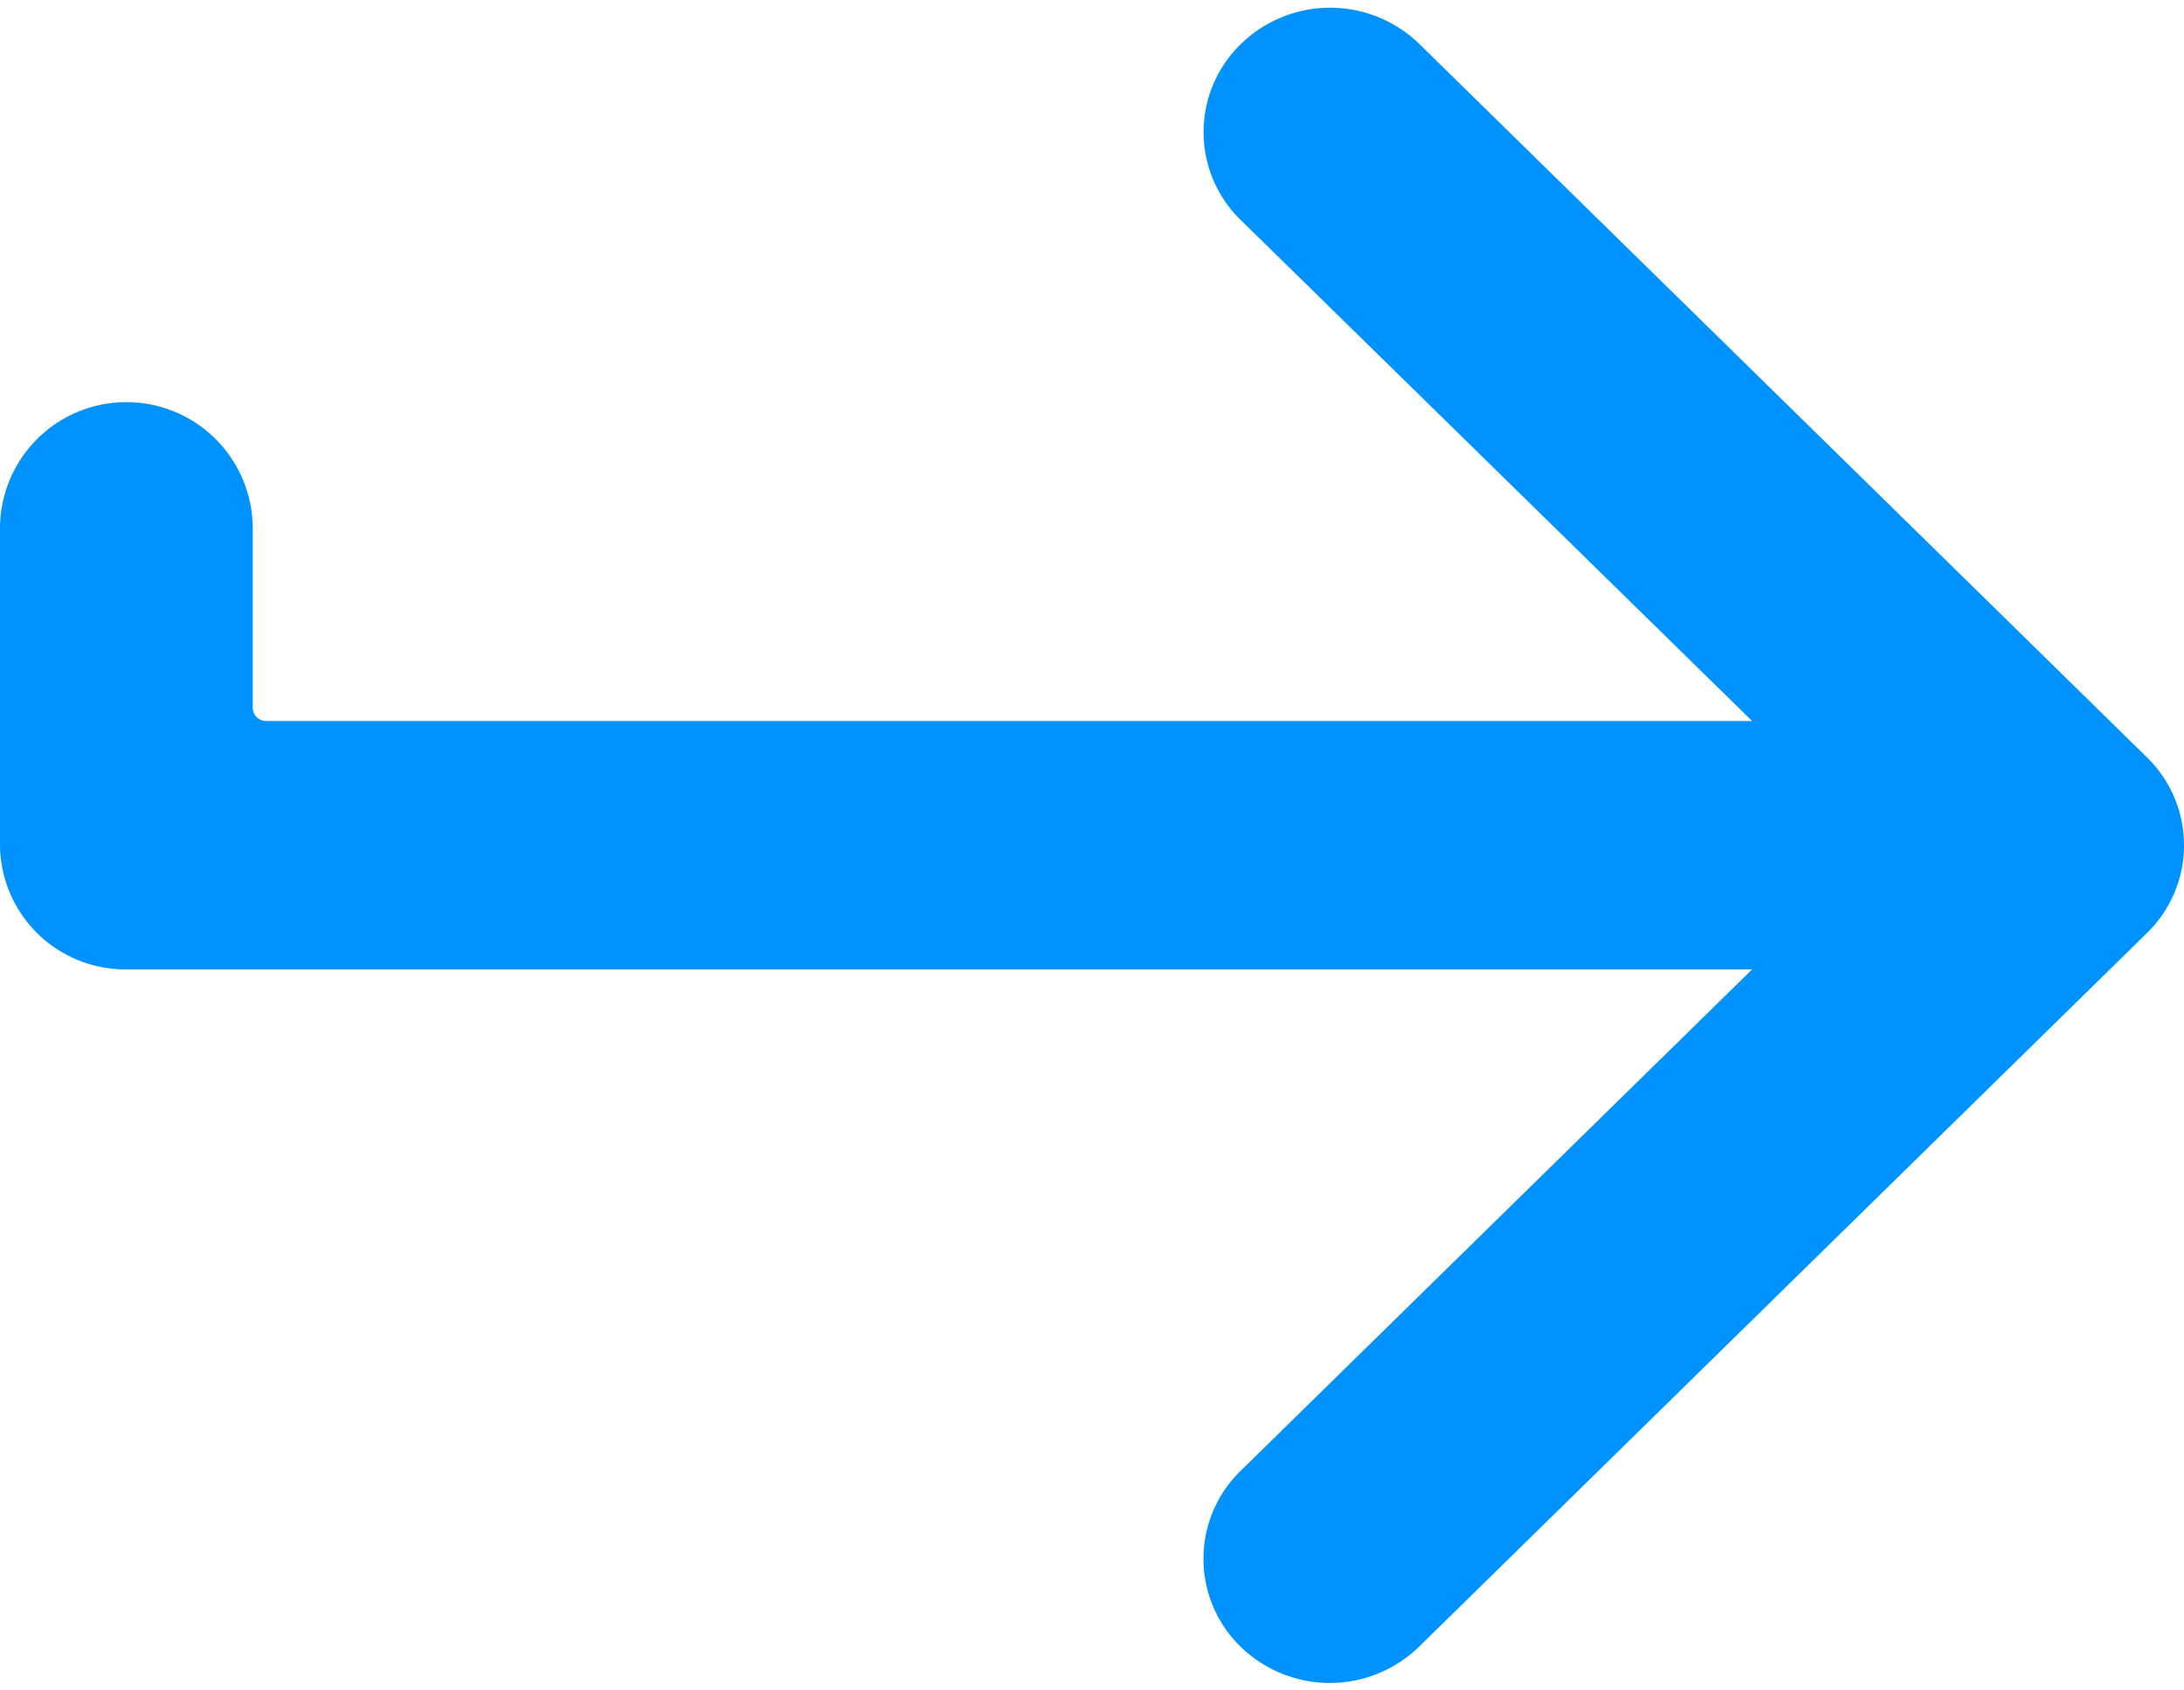
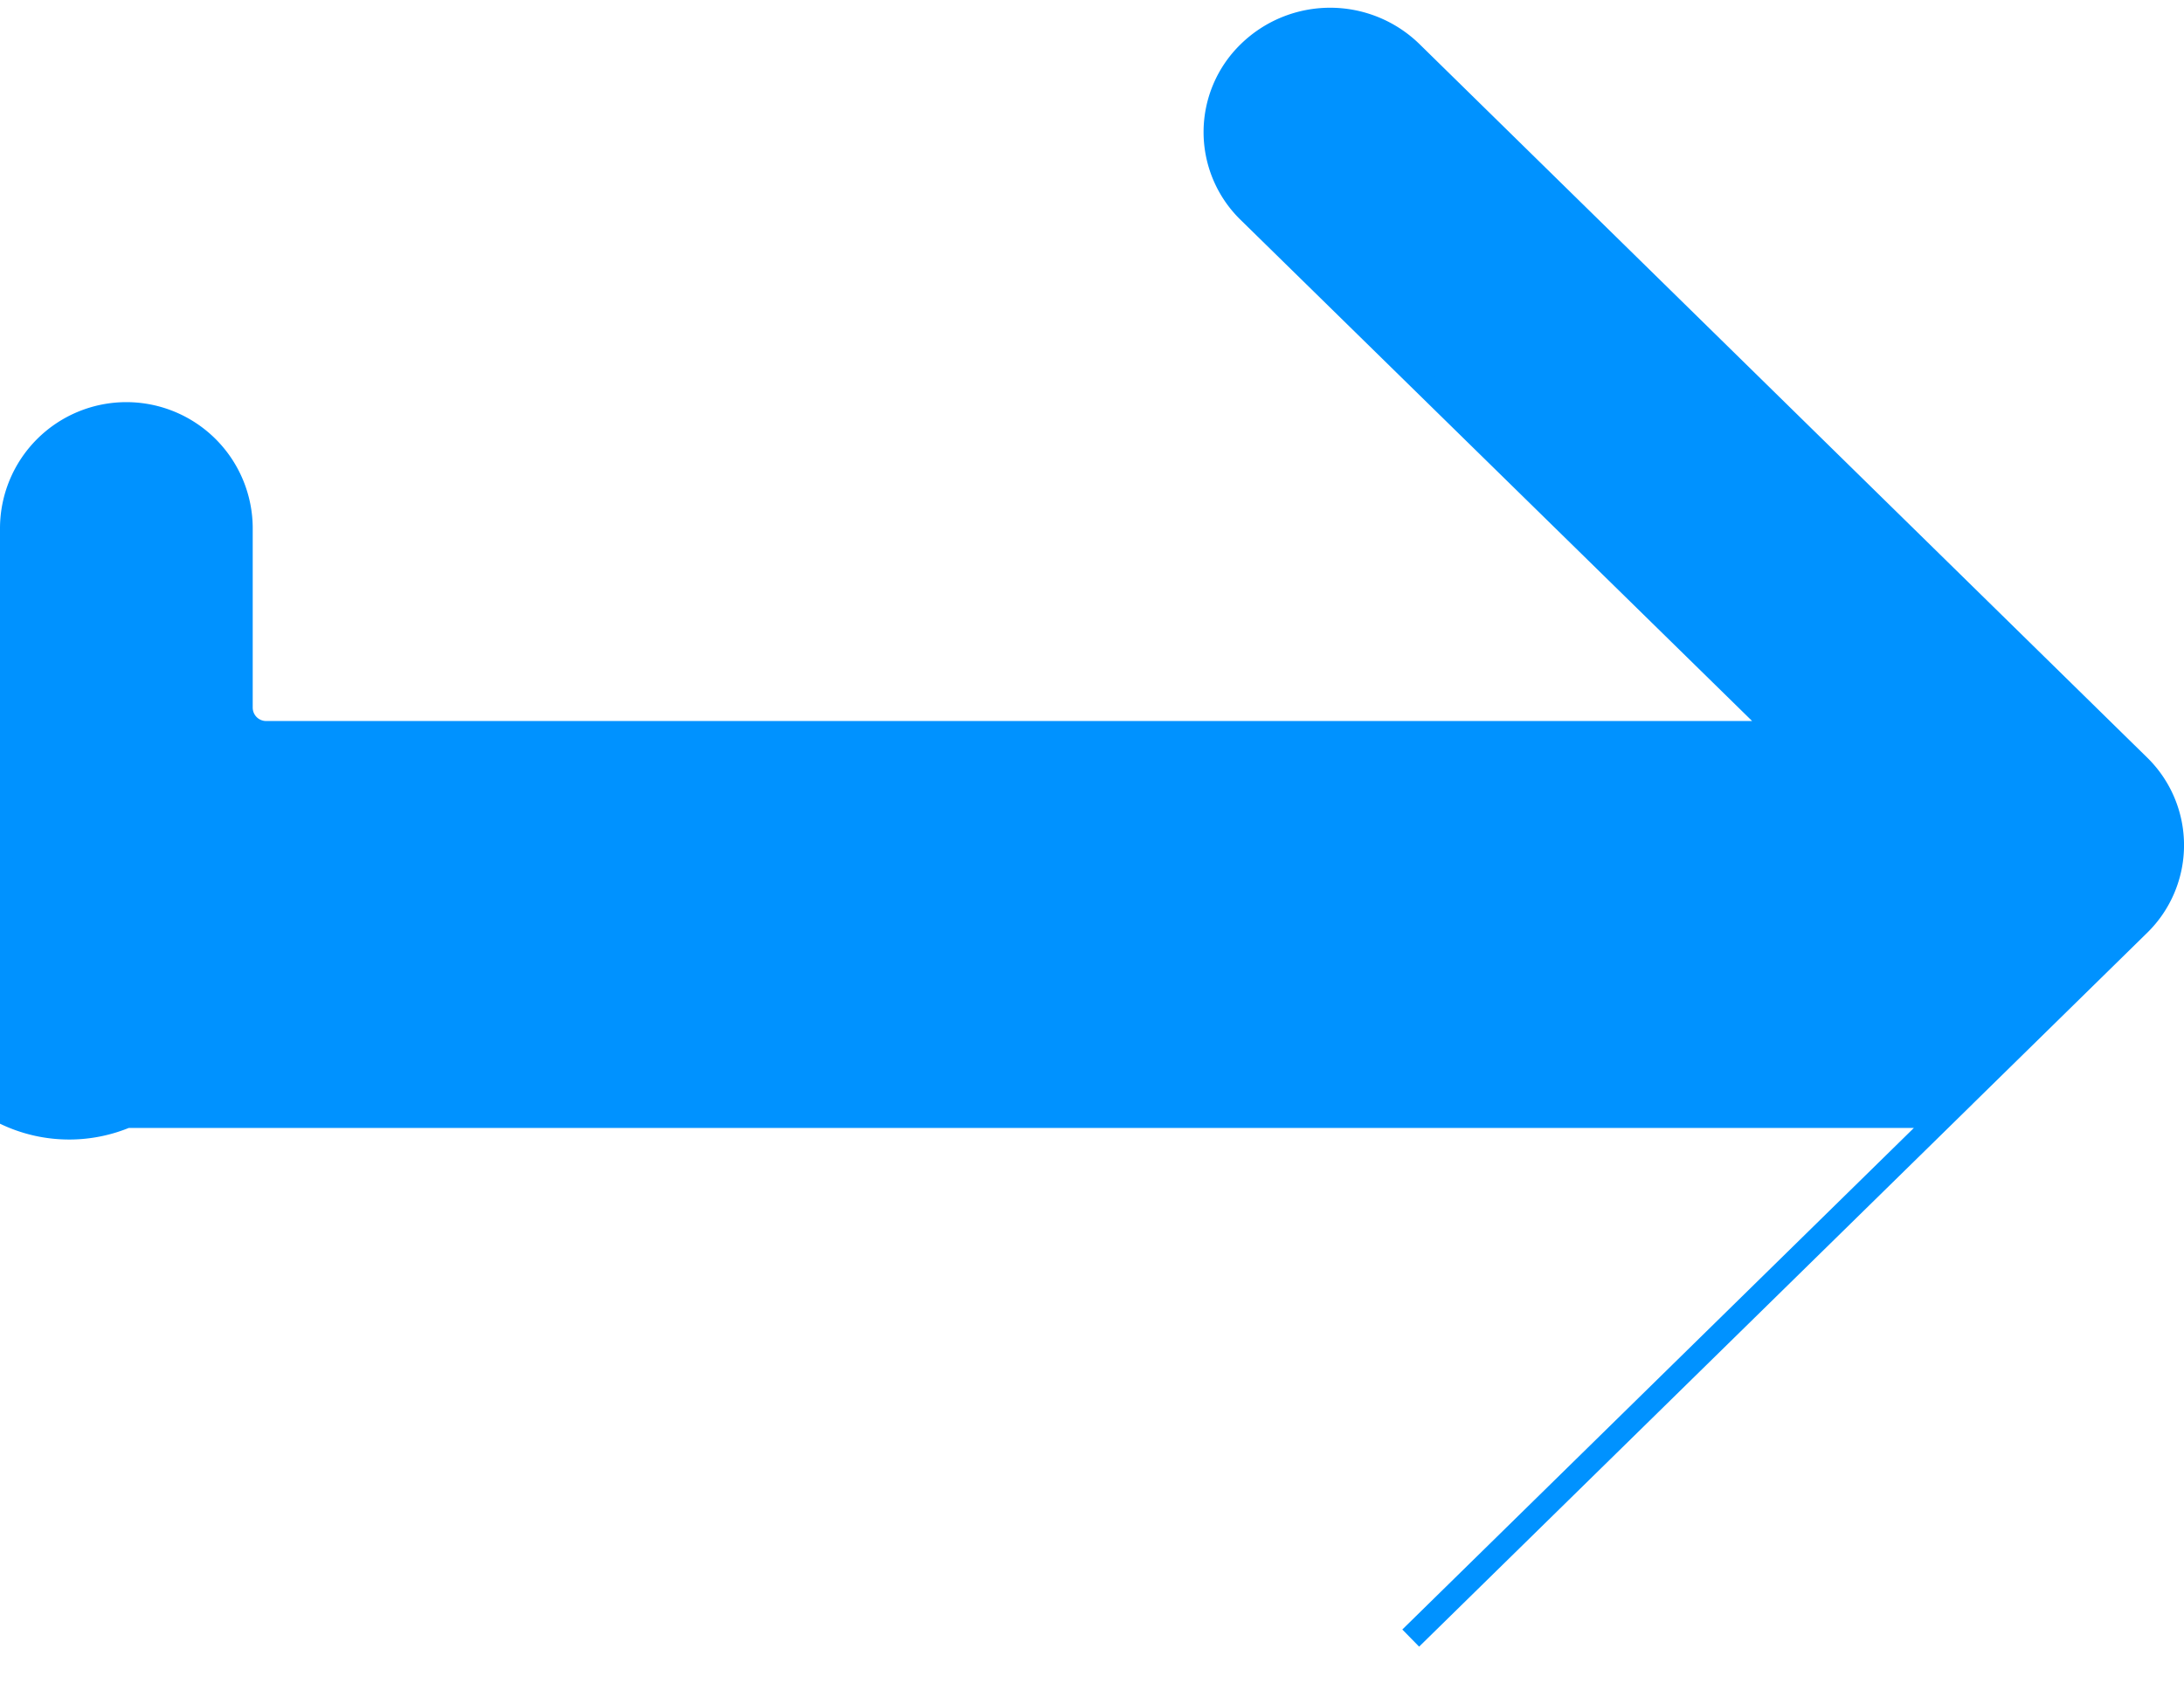
<svg xmlns="http://www.w3.org/2000/svg" width="18.2" height="14.09" viewBox="0 0 18.2 14.09">
-   <path id="_111" data-name="111" d="M11.656.274l6.065,5.948a.922.922,0,0,1,0,1.322l-6.065,5.948a.966.966,0,0,1-1.348,0,.922.922,0,0,1,0-1.322l4.438-4.352H.953A.944.944,0,0,1,0,6.882V4.243A.953.953,0,0,1,.953,3.29h0a.953.953,0,0,1,.953.953V5.736a.212.212,0,0,0,.212.212H14.746L10.309,1.6a.922.922,0,0,1,0-1.322A.966.966,0,0,1,11.656.274Z" transform="translate(0.1 0.162)" fill="#0092ff" stroke="#0092ff" stroke-width="0.2" fill-rule="evenodd" />
+   <path id="_111" data-name="111" d="M11.656.274l6.065,5.948a.922.922,0,0,1,0,1.322l-6.065,5.948l4.438-4.352H.953A.944.944,0,0,1,0,6.882V4.243A.953.953,0,0,1,.953,3.29h0a.953.953,0,0,1,.953.953V5.736a.212.212,0,0,0,.212.212H14.746L10.309,1.6a.922.922,0,0,1,0-1.322A.966.966,0,0,1,11.656.274Z" transform="translate(0.1 0.162)" fill="#0092ff" stroke="#0092ff" stroke-width="0.2" fill-rule="evenodd" />
</svg>